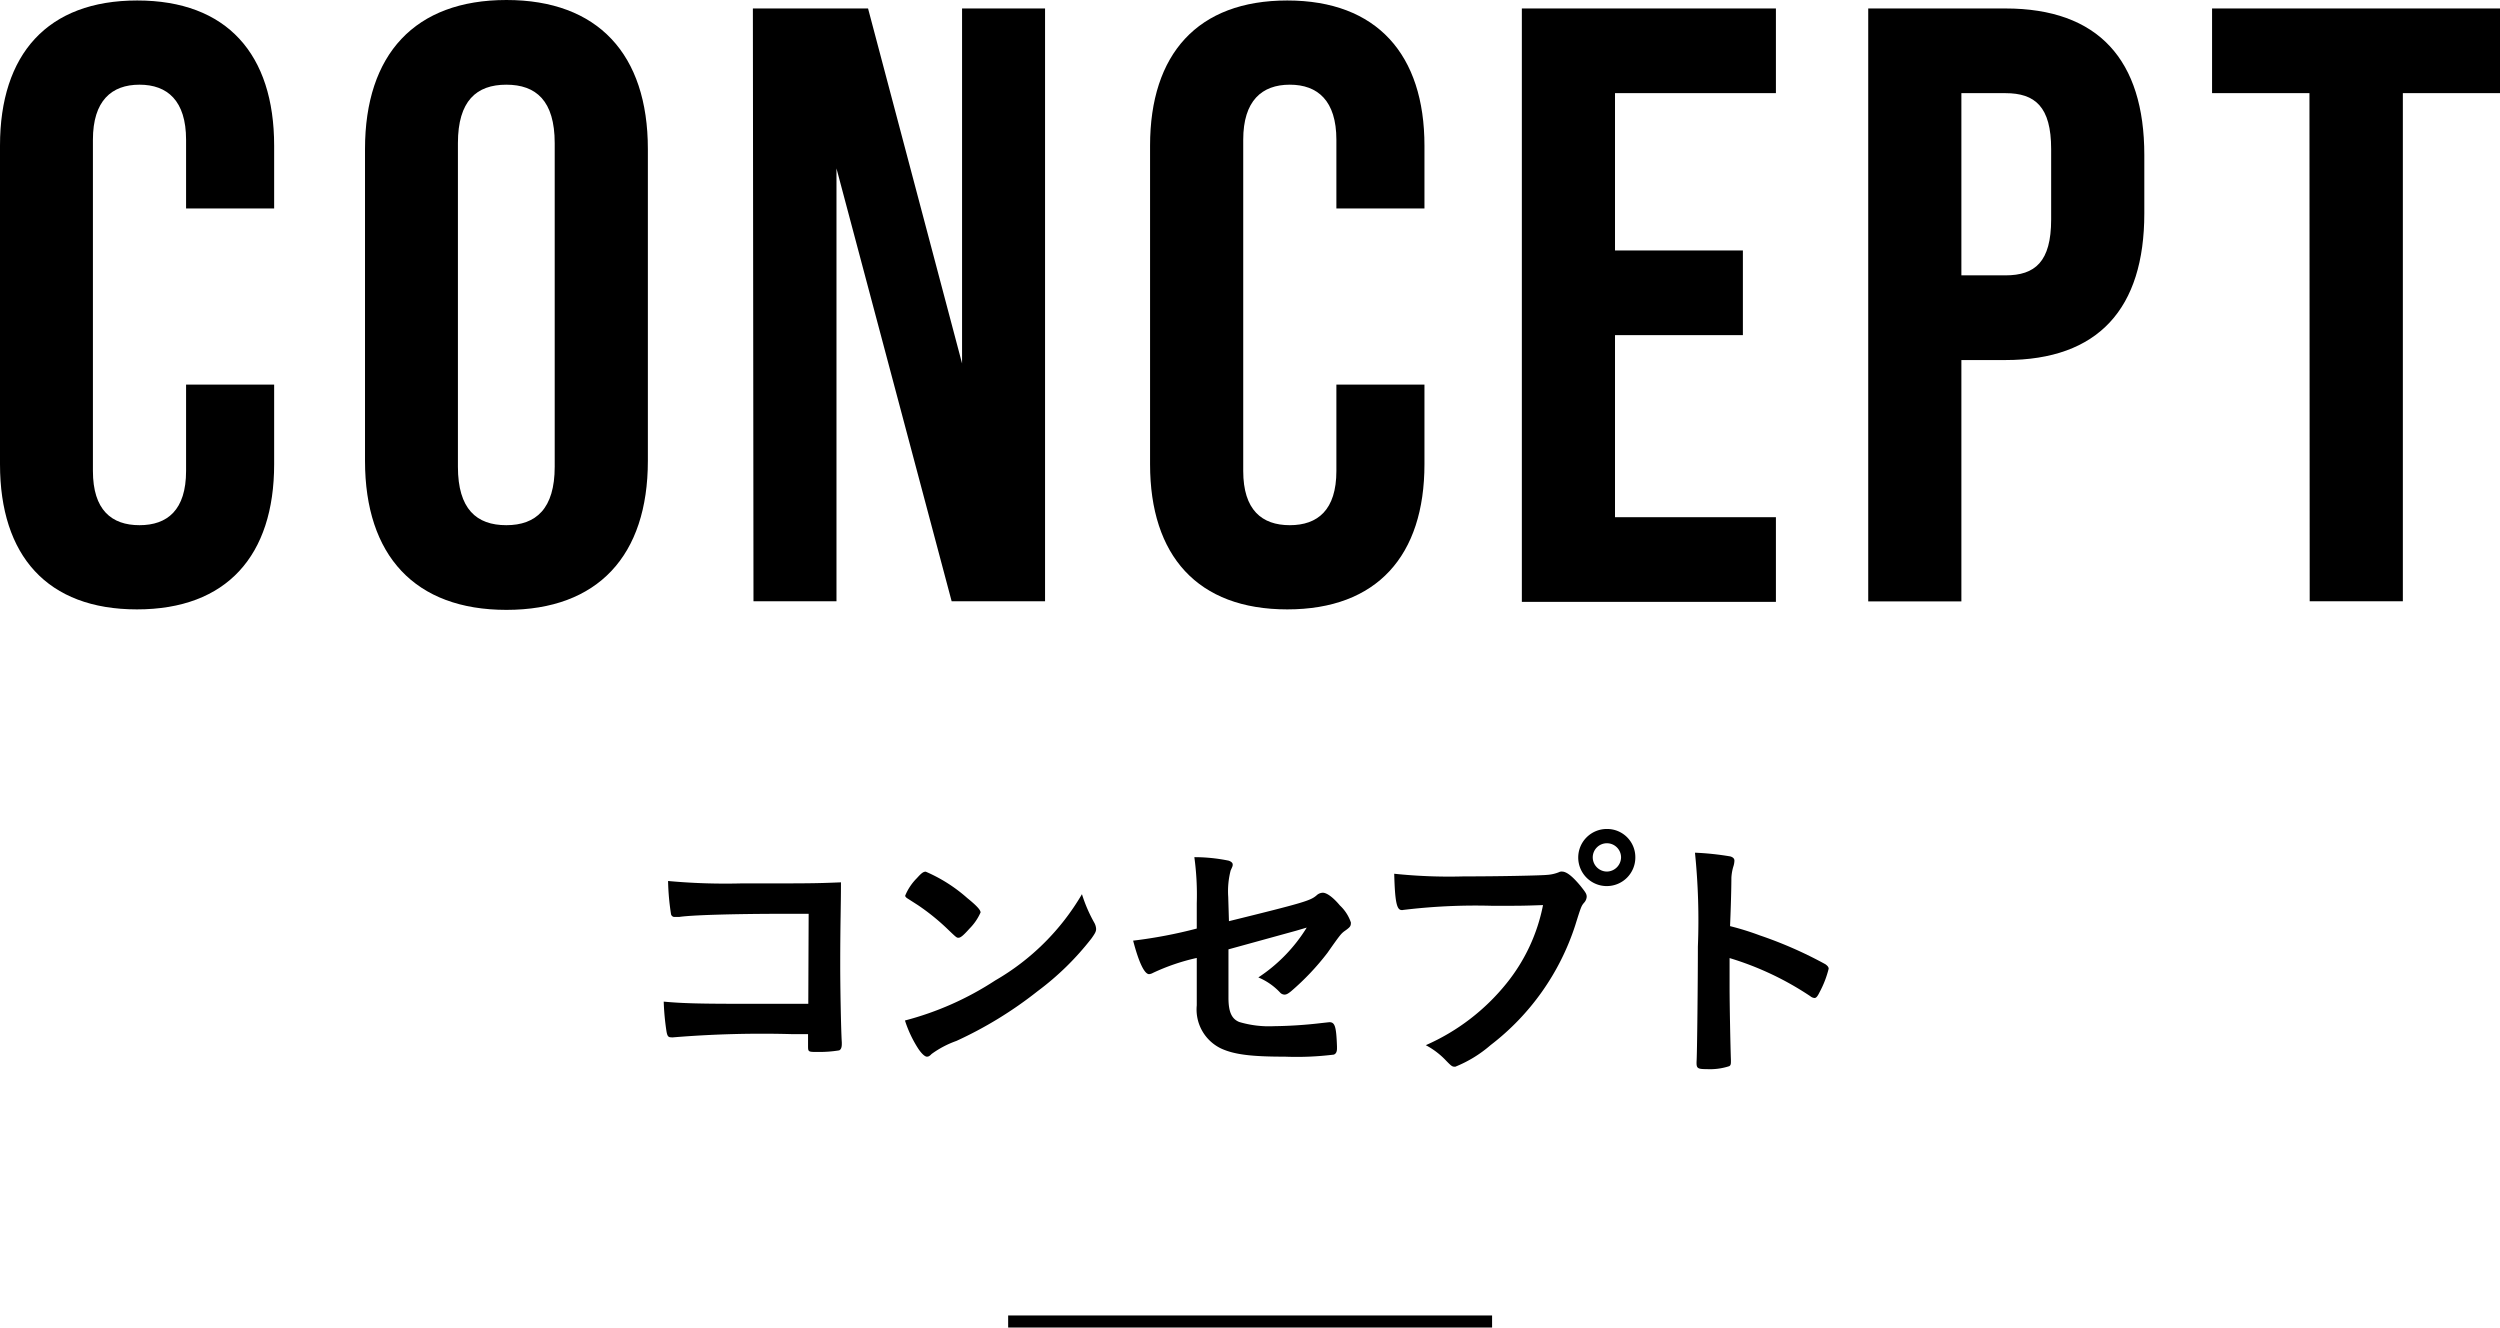
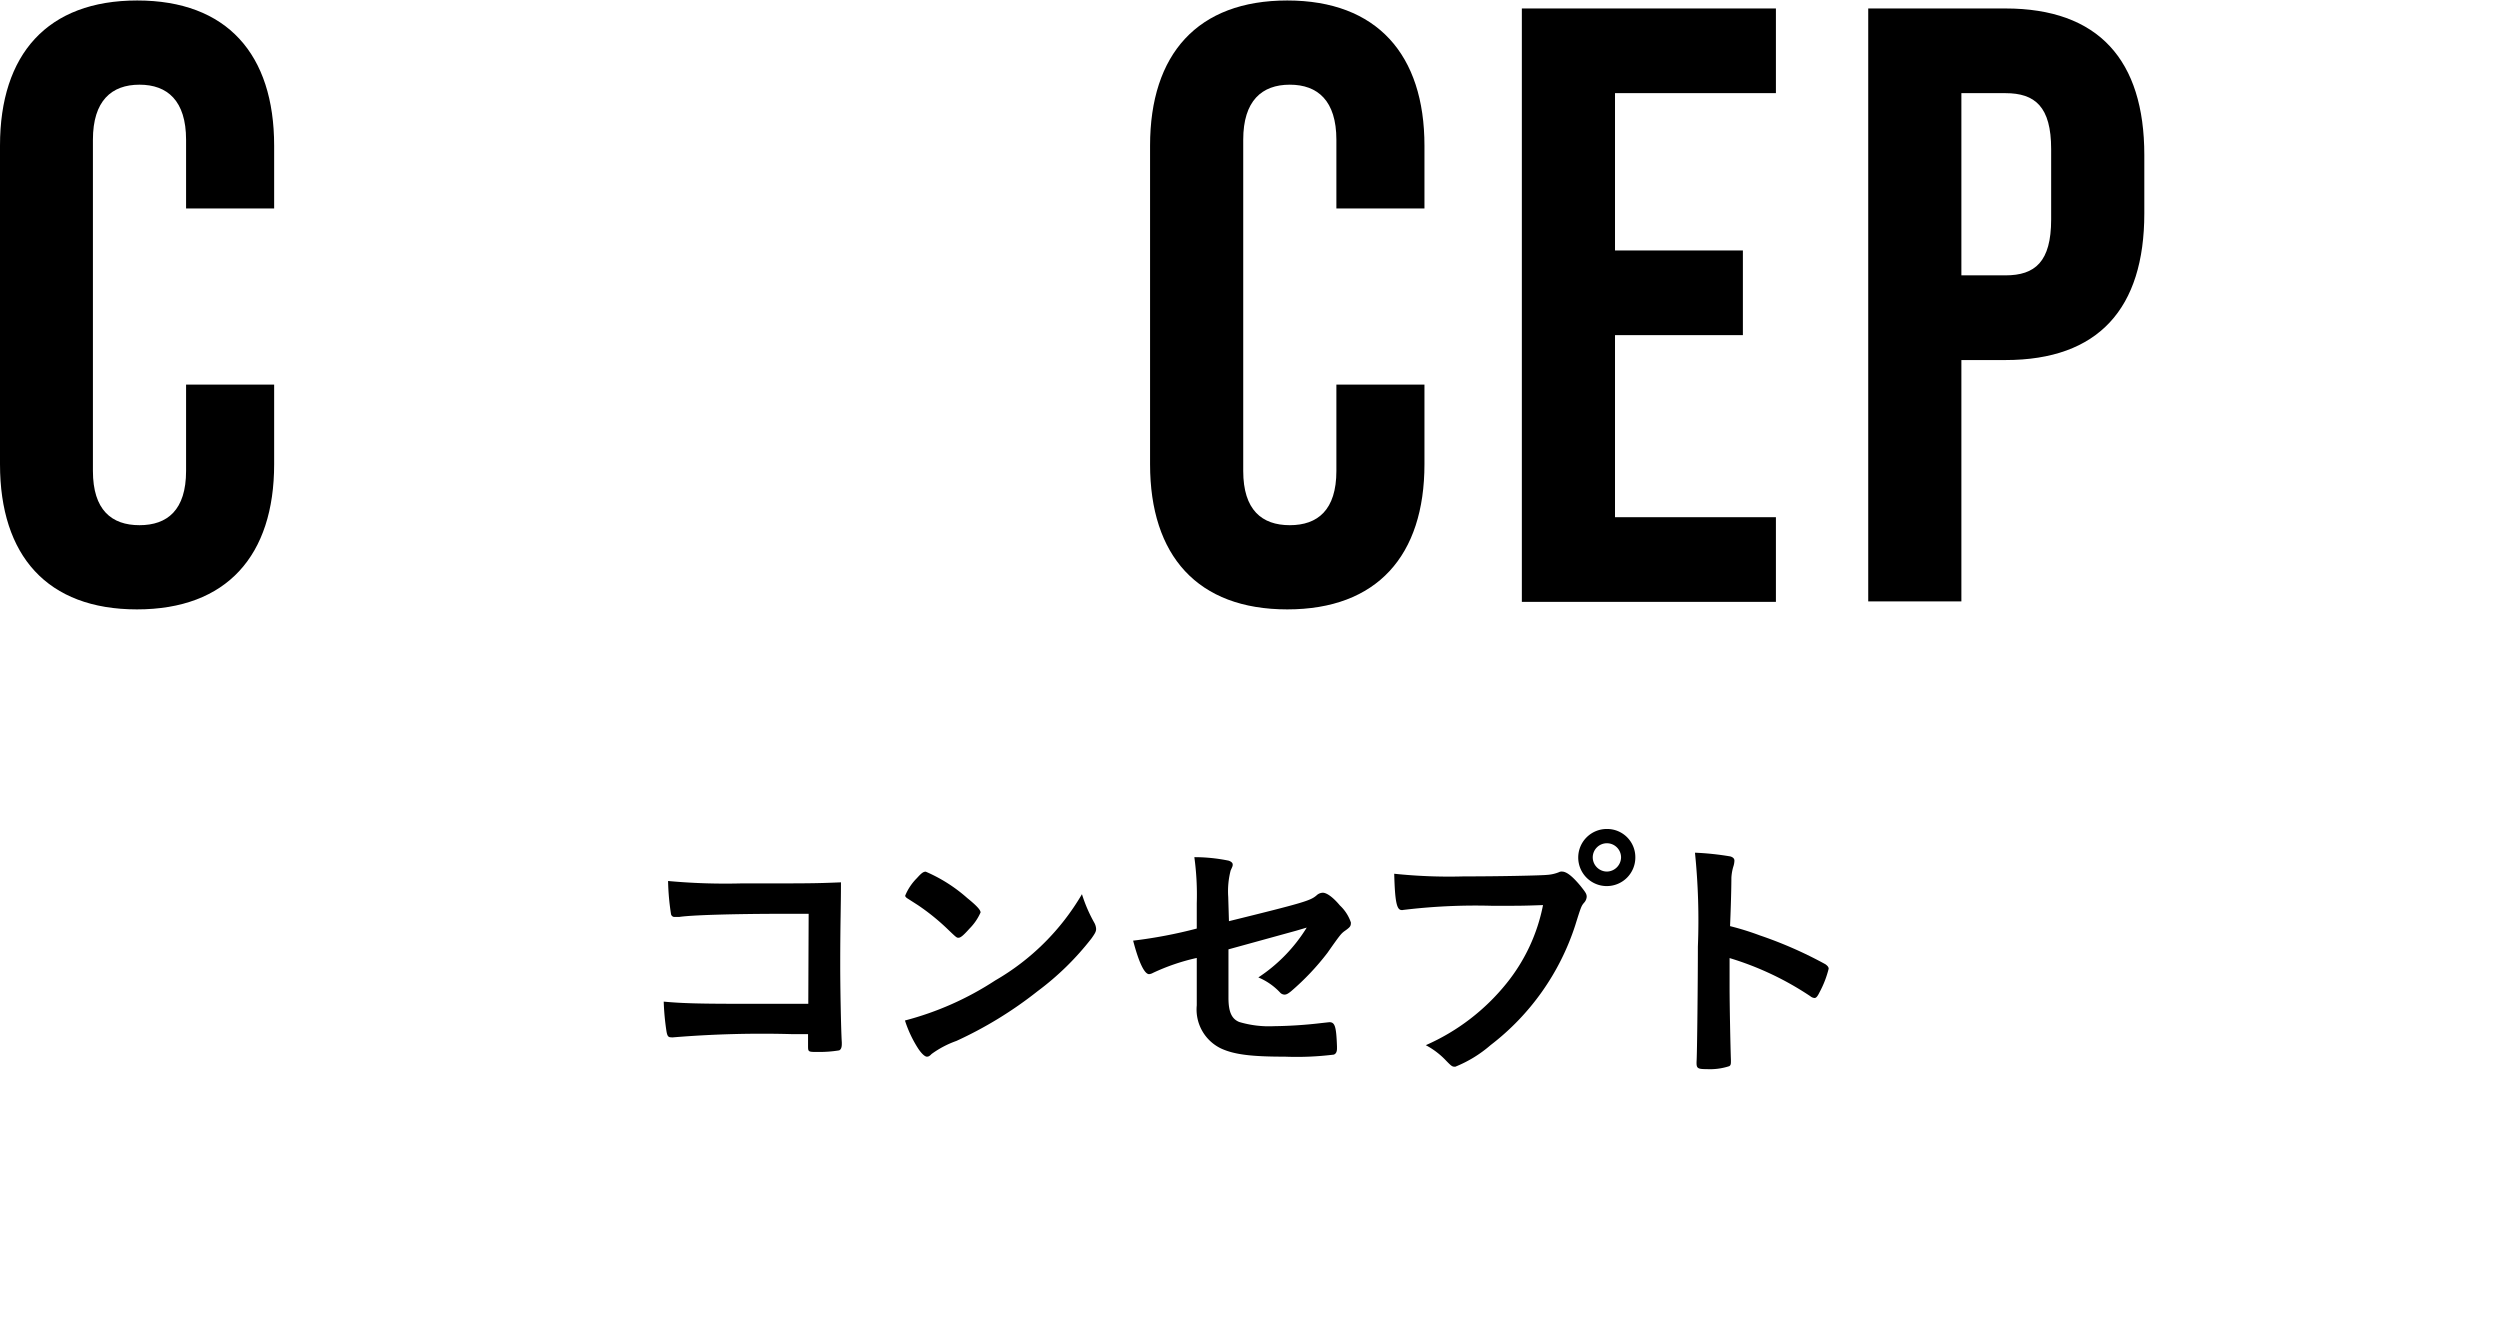
<svg xmlns="http://www.w3.org/2000/svg" viewBox="0 0 206.64 109.73">
  <g>
    <g>
      <path d="M368.34,269.33V243c0-7.56,3.92-12,11.34-12S391,235.44,391,243v5.19h-7.28v-5.68c0-3.22-1.54-4.55-3.85-4.55s-3.85,1.33-3.85,4.55v27.38c0,3.22,1.54,4.48,3.85,4.48s3.85-1.26,3.85-4.48v-7.14H391v6.58c0,7.56-3.92,12-11.34,12S368.34,276.89,368.34,269.33Z" transform="translate(-368.34 -230.96)" />
-       <path d="M398.51,269.05V243.28c0-7.84,4.13-12.32,11.69-12.32s11.69,4.48,11.69,12.32v25.77c0,7.84-4.13,12.32-11.69,12.32S398.51,276.89,398.51,269.05Zm15.68.49V242.79c0-3.5-1.54-4.83-4-4.83s-4,1.33-4,4.83v26.75c0,3.5,1.54,4.83,4,4.83S414.19,273,414.19,269.54Z" transform="translate(-368.34 -230.96)" />
-       <path d="M430.57,231.66h9.52L447.86,261V231.66h6.86v49H447l-9.52-35.78v35.78h-6.86Z" transform="translate(-368.34 -230.96)" />
      <path d="M463.4,269.33V243c0-7.56,3.92-12,11.34-12s11.34,4.48,11.34,12v5.19H478.8v-5.68c0-3.22-1.54-4.55-3.85-4.55s-3.85,1.33-3.85,4.55v27.38c0,3.22,1.54,4.48,3.85,4.48s3.85-1.26,3.85-4.48v-7.14h7.28v6.58c0,7.56-3.92,12-11.34,12S463.4,276.89,463.4,269.33Z" transform="translate(-368.34 -230.96)" />
      <path d="M494.13,231.66h21v7h-13.3v13H512.4v7H501.83v15.05h13.3v7h-21Z" transform="translate(-368.34 -230.96)" />
      <path d="M522.76,231.66H534.1c7.7,0,11.48,4.27,11.48,12.11v4.83c0,7.85-3.78,12.12-11.48,12.12h-3.64v19.95h-7.7Zm11.34,22.06c2.45,0,3.78-1.12,3.78-4.62v-5.82c0-3.5-1.33-4.62-3.78-4.62h-3.64v15.06Z" transform="translate(-368.34 -230.96)" />
-       <path d="M559.23,238.66h-8.05v-7H575v7h-8.05v42h-7.7Z" transform="translate(-368.34 -230.96)" />
    </g>
    <g>
      <path d="M435.18,306.49h-1.83c-4.46,0-7.9.11-8.86.26l-.36,0a.29.29,0,0,1-.33-.26,19.94,19.94,0,0,1-.24-2.71,51.82,51.82,0,0,0,6,.2c5.63,0,6.14,0,8.29-.09,0,2.12-.06,3.35-.06,6.91,0,1.65.06,5.24.13,6.32v.13c0,.29-.07.46-.22.53a10.09,10.09,0,0,1-1.78.13c-.79,0-.79,0-.79-.53,0,0,0-.11,0-.94h-1.23a89.33,89.33,0,0,0-9.88.26.71.71,0,0,1-.2,0c-.24,0-.33-.09-.4-.55a20.75,20.75,0,0,1-.22-2.4c1.48.14,3,.18,6.4.18,2.18,0,2.45,0,5.55,0Z" transform="translate(-368.34 -230.96)" />
      <path d="M458.79,307.23a1.16,1.16,0,0,1,.15.51c0,.22-.09.37-.37.77a23,23,0,0,1-4.47,4.38,32.84,32.84,0,0,1-6.71,4.11,8,8,0,0,0-2.05,1.08c-.17.18-.26.22-.39.22s-.38-.17-.71-.66a9.76,9.76,0,0,1-1.1-2.33A25.27,25.27,0,0,0,450.6,312a19.73,19.73,0,0,0,7.17-7.13A12.15,12.15,0,0,0,458.79,307.23Zm-14.66-3.69c.38-.42.53-.53.73-.53a12.74,12.74,0,0,1,3.43,2.18c.84.68,1.1,1,1.1,1.19a4.41,4.41,0,0,1-.92,1.34c-.49.55-.73.75-.9.75s-.16,0-1.06-.86a18.34,18.34,0,0,0-2.29-1.83l-.92-.59c-.09-.07-.14-.13-.14-.2A4.42,4.42,0,0,1,444.13,303.54Z" transform="translate(-368.34 -230.96)" />
      <path d="M469.92,307.1c6.16-1.52,6.73-1.69,7.24-2.13a.78.78,0,0,1,.52-.22c.33,0,.86.39,1.41,1.05a3.43,3.43,0,0,1,.91,1.41c0,.31-.05.38-.58.75-.24.2-.31.26-1.36,1.76a20.89,20.89,0,0,1-3,3.17c-.27.22-.4.28-.55.28a.51.51,0,0,1-.38-.19,5.25,5.25,0,0,0-1.78-1.23,13.26,13.26,0,0,0,4-4.12l-.88.26-5.59,1.54v4c0,1.16.26,1.74.88,2a8.58,8.58,0,0,0,2.88.35,36.83,36.83,0,0,0,3.94-.26l.64-.07c.46,0,.57.35.63,2v.17c0,.27-.08.44-.26.51a25,25,0,0,1-4.05.17c-2.75,0-4.18-.17-5.28-.68a3.57,3.57,0,0,1-2-3.56v-3.92a17.22,17.22,0,0,0-3.61,1.23.84.84,0,0,1-.33.11c-.39,0-.86-1-1.32-2.77a38.75,38.75,0,0,0,5.26-1v-2.09a22.77,22.77,0,0,0-.2-3.81,14,14,0,0,1,2.84.29c.2.07.33.18.33.31s0,.13-.17.5a6.89,6.89,0,0,0-.2,2.18Z" transform="translate(-368.34 -230.96)" />
      <path d="M491.68,305.83a49.52,49.52,0,0,0-7.42.35.08.08,0,0,1-.07,0c-.41,0-.55-.73-.61-3a43.39,43.39,0,0,0,5.74.22c2.95,0,6.4-.07,6.95-.13a3.15,3.15,0,0,0,.93-.22.45.45,0,0,1,.24-.05c.37,0,.84.35,1.54,1.19.42.53.51.66.51.9a.81.81,0,0,1-.22.49c-.22.26-.25.33-.73,1.87a20.38,20.38,0,0,1-7,9.9,10.3,10.3,0,0,1-2.91,1.78c-.24,0-.28,0-.79-.53a6.42,6.42,0,0,0-1.65-1.25,17.67,17.67,0,0,0,6.69-5.13,14.81,14.81,0,0,0,3-6.45C494.16,305.83,494.16,305.83,491.68,305.83Zm11.83-4a2.36,2.36,0,1,1-2.35-2.35A2.33,2.33,0,0,1,503.51,301.82Zm-3.52,0a1.18,1.18,0,0,0,1.17,1.17,1.19,1.19,0,0,0,1.17-1.17,1.17,1.17,0,0,0-2.34,0Z" transform="translate(-368.34 -230.96)" />
      <path d="M511.3,312.56c0,1.34.07,4.93.11,6v.11c0,.2,0,.35-.15.42a5.16,5.16,0,0,1-1.85.24c-.71,0-.84-.06-.84-.5v-.09c.05-.57.11-6.91.11-9.53a55.27,55.27,0,0,0-.24-7.77,23,23,0,0,1,2.93.31c.22.07.33.18.33.35a1.72,1.72,0,0,1-.09.49,3.9,3.9,0,0,0-.16.92s0,1.37-.11,4a22.76,22.76,0,0,1,2.47.77,33.93,33.93,0,0,1,5.41,2.38c.18.13.27.24.27.37a8.31,8.31,0,0,1-.75,1.94c-.18.37-.29.48-.42.48a.62.62,0,0,1-.35-.15,25,25,0,0,0-6.67-3.15Z" transform="translate(-368.34 -230.96)" />
    </g>
-     <line x1="83.33" y1="109.23" x2="123.33" y2="109.23" style="fill: none;stroke: #000;stroke-miterlimit: 10" />
  </g>
</svg>